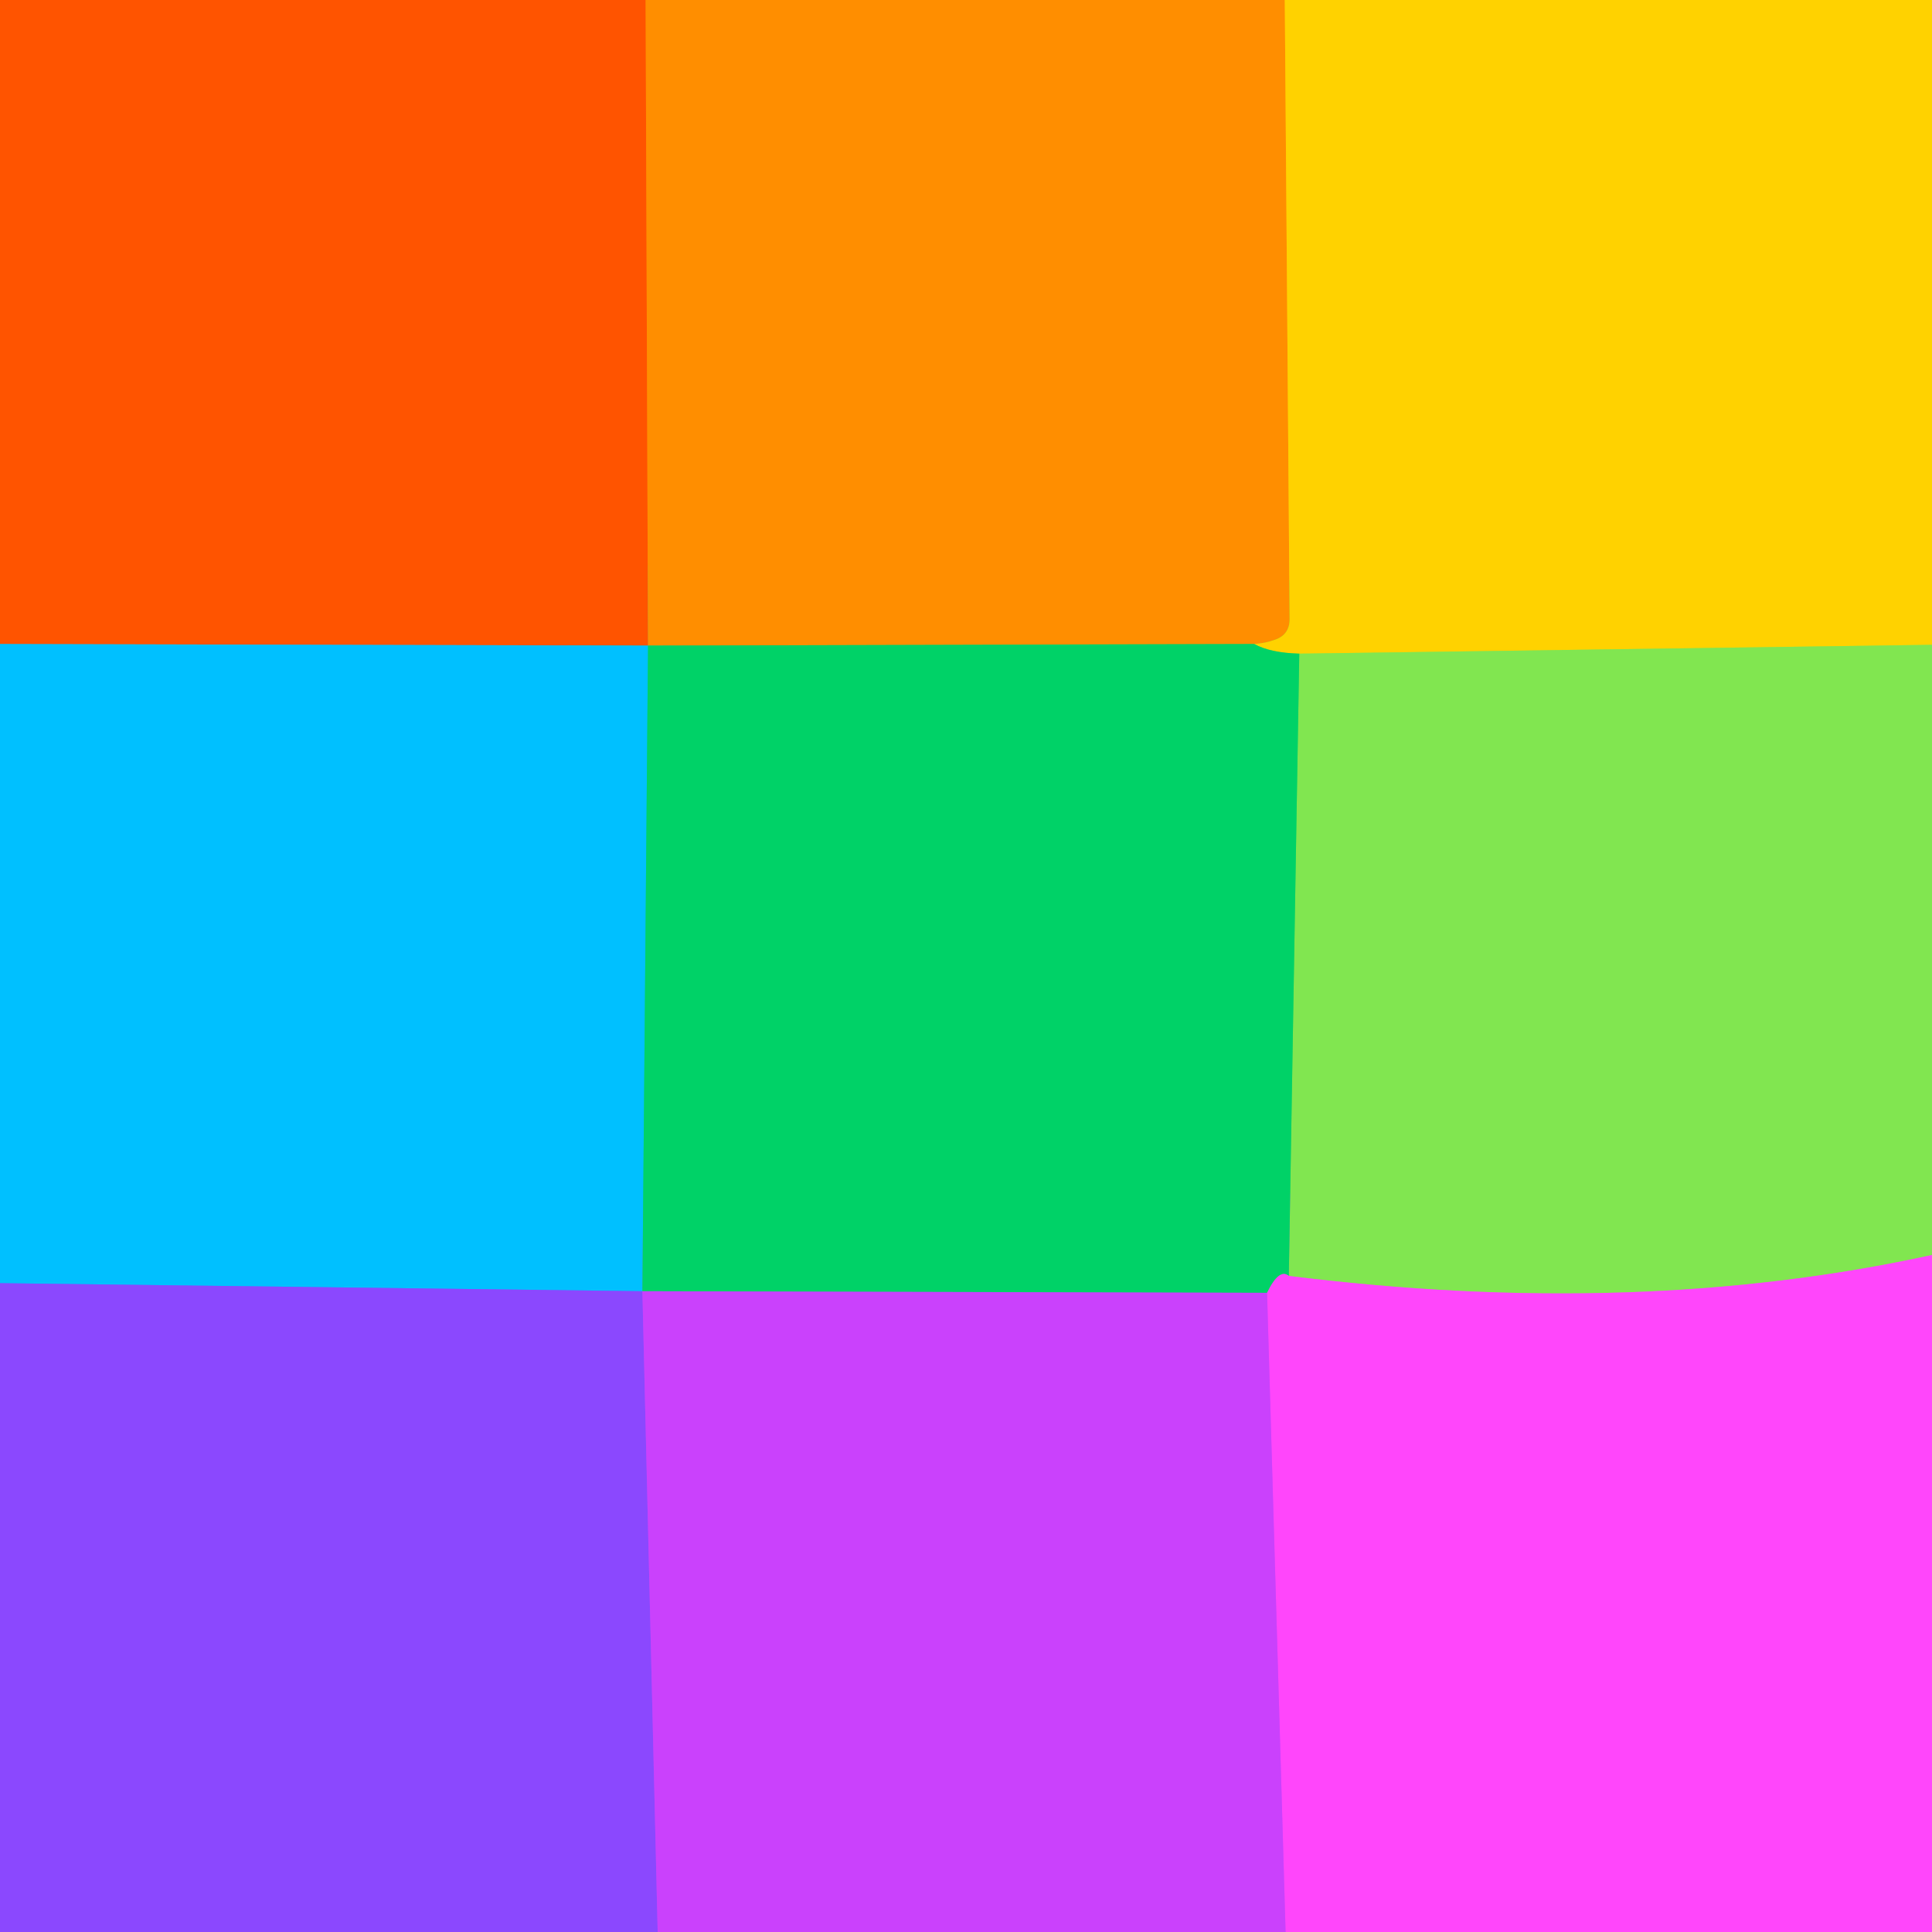
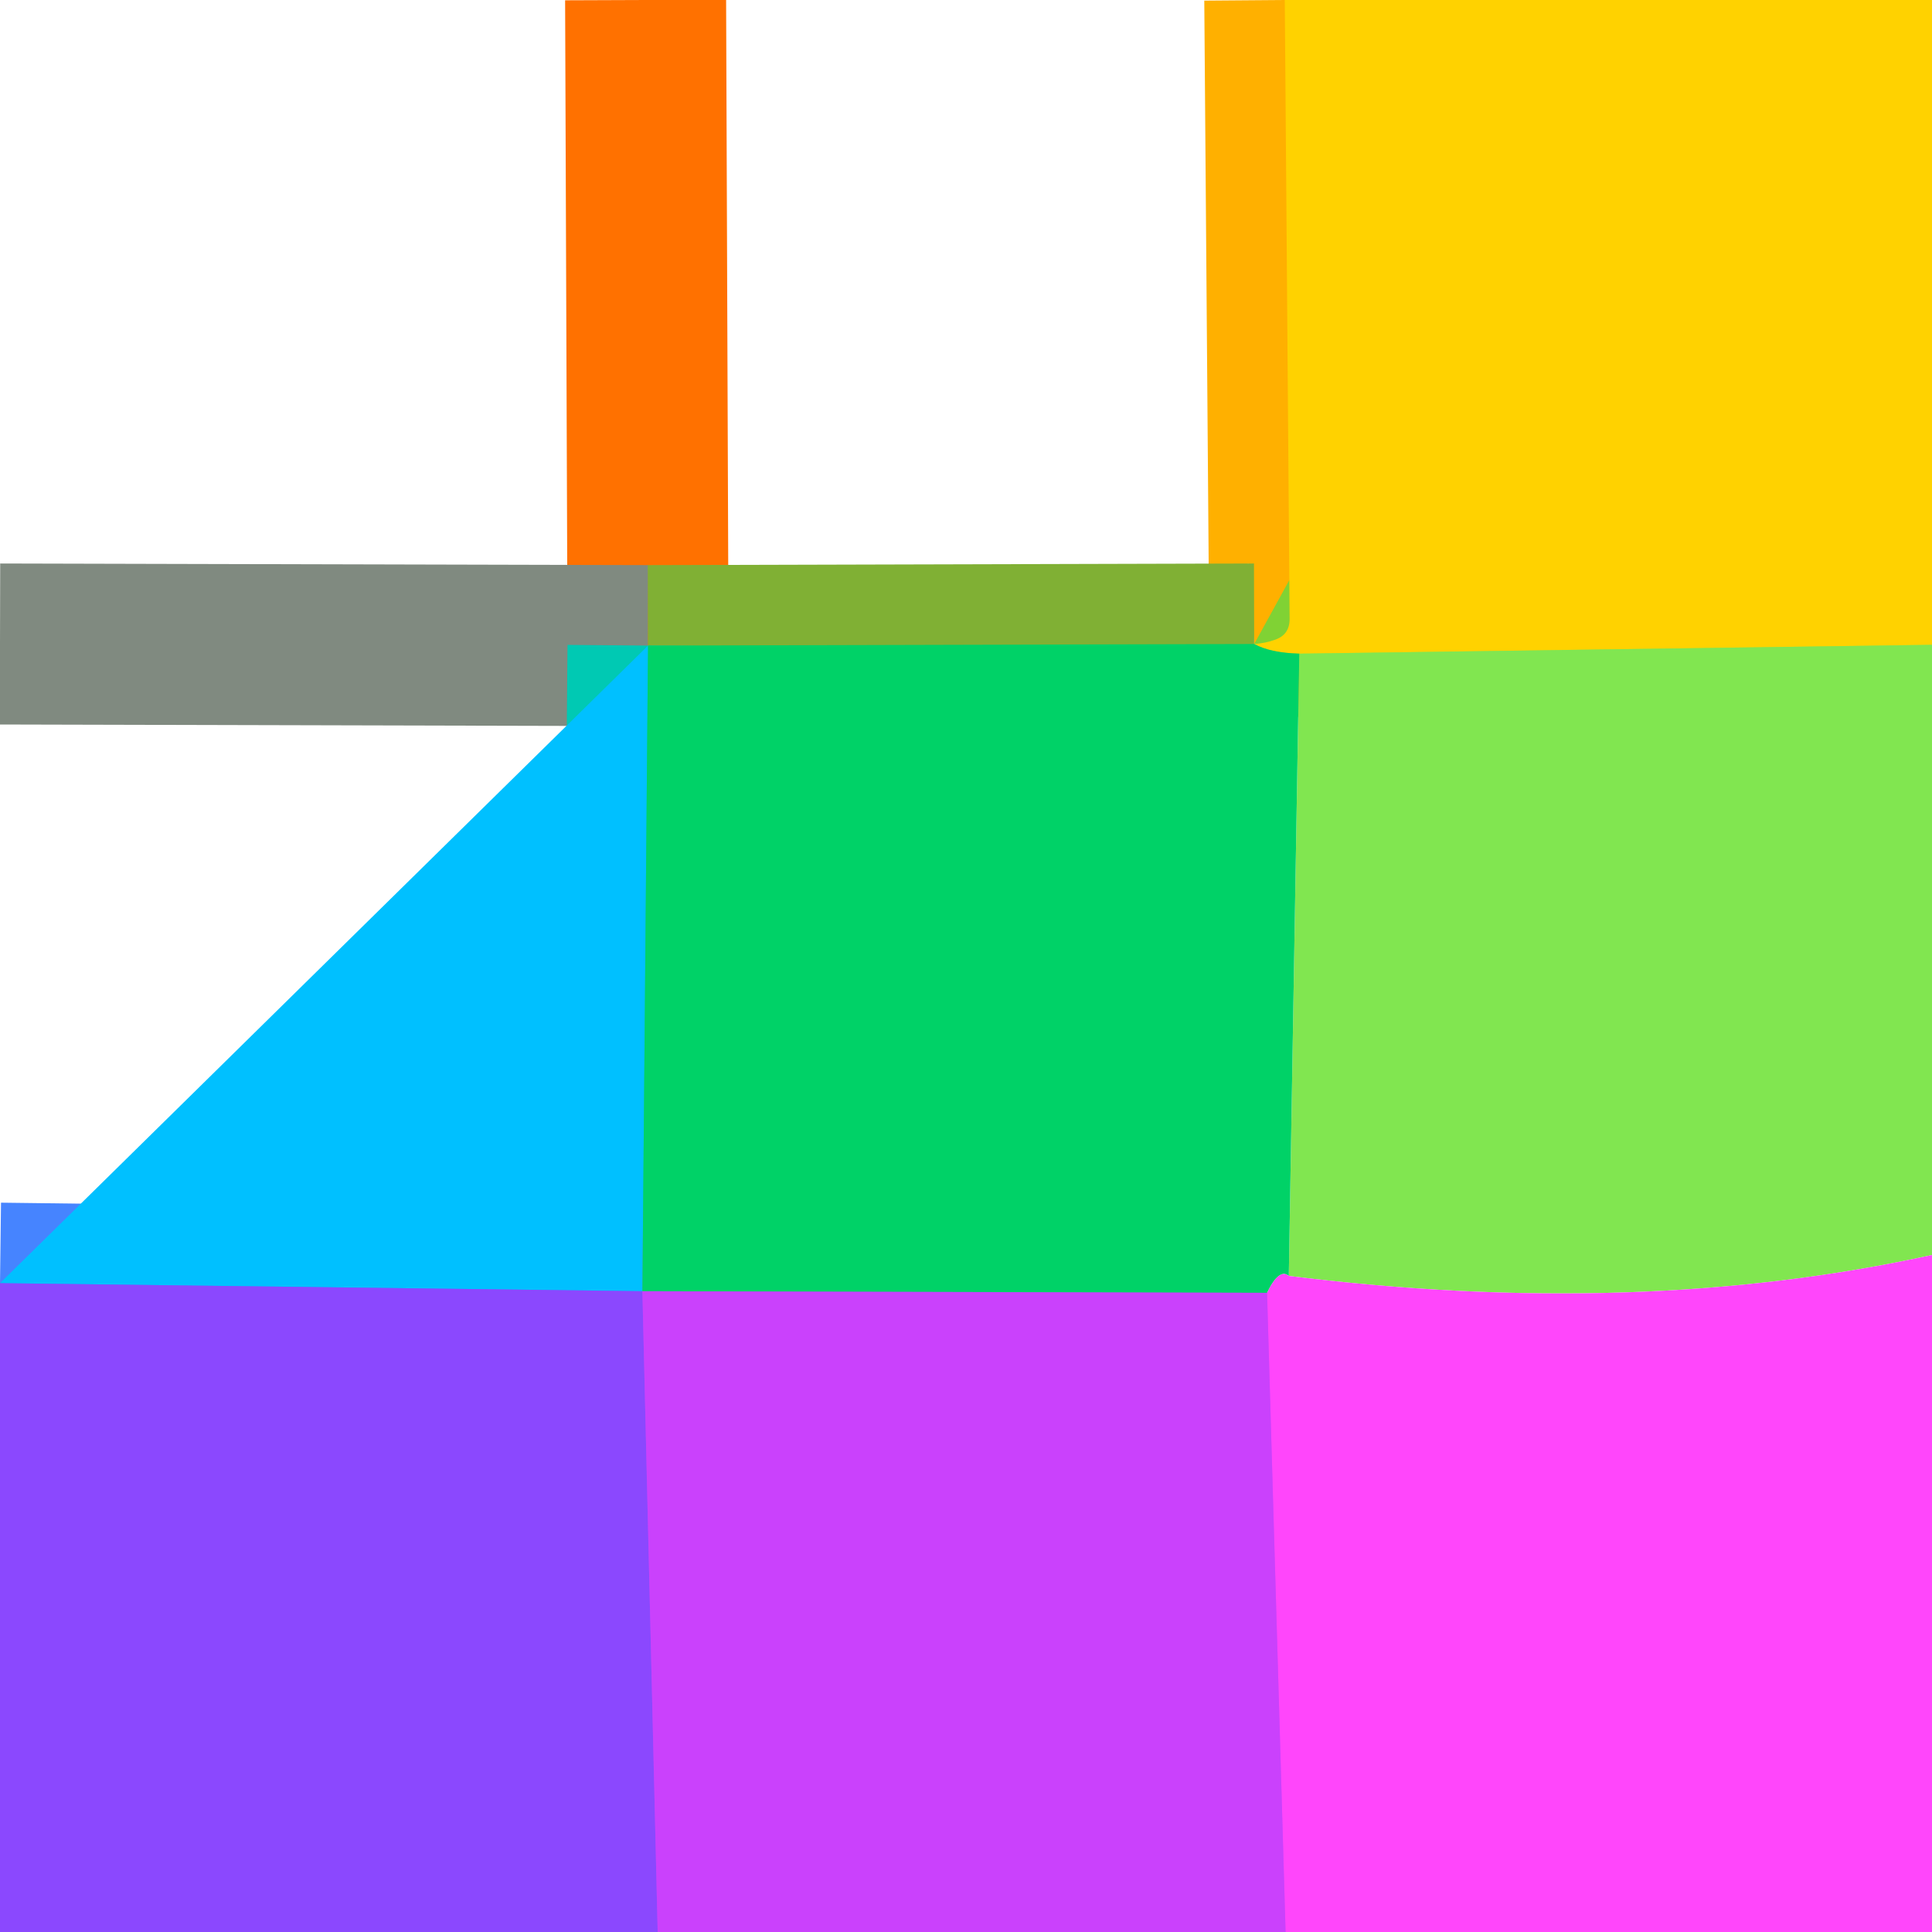
<svg xmlns="http://www.w3.org/2000/svg" version="1.1" viewBox="0.00 0.00 24.00 24.00">
  <g stroke-width="2.00" fill="none" stroke-linecap="butt">
    <path stroke="#ff7100" vector-effect="non-scaling-stroke" d="   M 8.02 0.00   L 8.05 8.02" />
    <path stroke="#808a80" vector-effect="non-scaling-stroke" d="   M 8.05 8.02   L 0.00 8.00" />
    <path stroke="#ffb000" vector-effect="non-scaling-stroke" d="   M 15.96 0.00   L 16.02 7.69   Q 16.02 7.89 15.83 7.95   Q 15.72 7.99 15.58 8.00" />
    <path stroke="#80b034" vector-effect="non-scaling-stroke" d="   M 15.58 8.00   L 8.05 8.02" />
    <path stroke="#c0dc28" vector-effect="non-scaling-stroke" d="   M 24.00 8.01   L 16.14 8.12" />
    <path stroke="#80d234" vector-effect="non-scaling-stroke" d="   M 16.14 8.12   Q 15.78 8.11 15.58 8.00" />
    <path stroke="#00c9b3" vector-effect="non-scaling-stroke" d="   M 8.05 8.02   L 7.98 16.04" />
    <path stroke="#4684ff" vector-effect="non-scaling-stroke" d="   M 7.98 16.04   L 0.00 15.94" />
-     <path stroke="#c096a6" vector-effect="non-scaling-stroke" d="   M 24.00 15.59   Q 20.35 16.39 16.01 15.85" />
-     <path stroke="#41dc5c" vector-effect="non-scaling-stroke" d="   M 16.01 15.85   L 16.14 8.12" />
-     <path stroke="#808cb1" vector-effect="non-scaling-stroke" d="   M 16.01 15.85   Q 15.89 15.75 15.74 16.06" />
    <path stroke="#658ab2" vector-effect="non-scaling-stroke" d="   M 15.74 16.06   L 7.98 16.04" />
    <path stroke="#e544fc" vector-effect="non-scaling-stroke" d="   M 15.97 24.00   L 15.74 16.06" />
    <path stroke="#ab45fd" vector-effect="non-scaling-stroke" d="   M 7.98 16.04   L 8.17 24.00" />
  </g>
-   <path fill="#ff5400" d="   M 8.02 0.00   L 8.05 8.02   L 0.00 8.00   L 0.00 0.00   L 8.02 0.00   Z" />
-   <path fill="#ff8e00" d="   M 15.96 0.00   L 16.02 7.69   Q 16.02 7.89 15.83 7.95   Q 15.72 7.99 15.58 8.00   L 8.05 8.02   L 8.02 0.00   L 15.96 0.00   Z" />
  <path fill="#ffd200" d="   M 24.00 0.00   L 24.00 8.01   L 16.14 8.12   Q 15.78 8.11 15.58 8.00   Q 15.72 7.99 15.83 7.95   Q 16.02 7.89 16.02 7.69   L 15.96 0.00   L 24.00 0.00   Z" />
-   <path fill="#00c0ff" d="   M 8.05 8.02   L 7.98 16.04   L 0.00 15.94   L 0.00 8.00   L 8.05 8.02   Z" />
+   <path fill="#00c0ff" d="   M 8.05 8.02   L 7.98 16.04   L 0.00 15.94   L 8.05 8.02   Z" />
  <path fill="#81e650" d="   M 24.00 8.01   L 24.00 15.59   Q 20.35 16.39 16.01 15.85   L 16.14 8.12   L 24.00 8.01   Z" />
  <path fill="#00d267" d="   M 15.58 8.00   Q 15.78 8.11 16.14 8.12   L 16.01 15.85   Q 15.89 15.75 15.74 16.06   L 7.98 16.04   L 8.05 8.02   L 15.58 8.00   Z" />
  <path fill="#ff46fb" d="   M 24.00 15.59   L 24.00 24.00   L 15.97 24.00   L 15.74 16.06   Q 15.89 15.75 16.01 15.85   Q 20.35 16.39 24.00 15.59   Z" />
  <path fill="#8b48fe" d="   M 7.98 16.04   L 8.17 24.00   L 0.00 24.00   L 0.00 15.94   L 7.98 16.04   Z" />
  <path fill="#ca41fc" d="   M 15.74 16.06   L 15.97 24.00   L 8.17 24.00   L 7.98 16.04   L 15.74 16.06   Z" />
</svg>